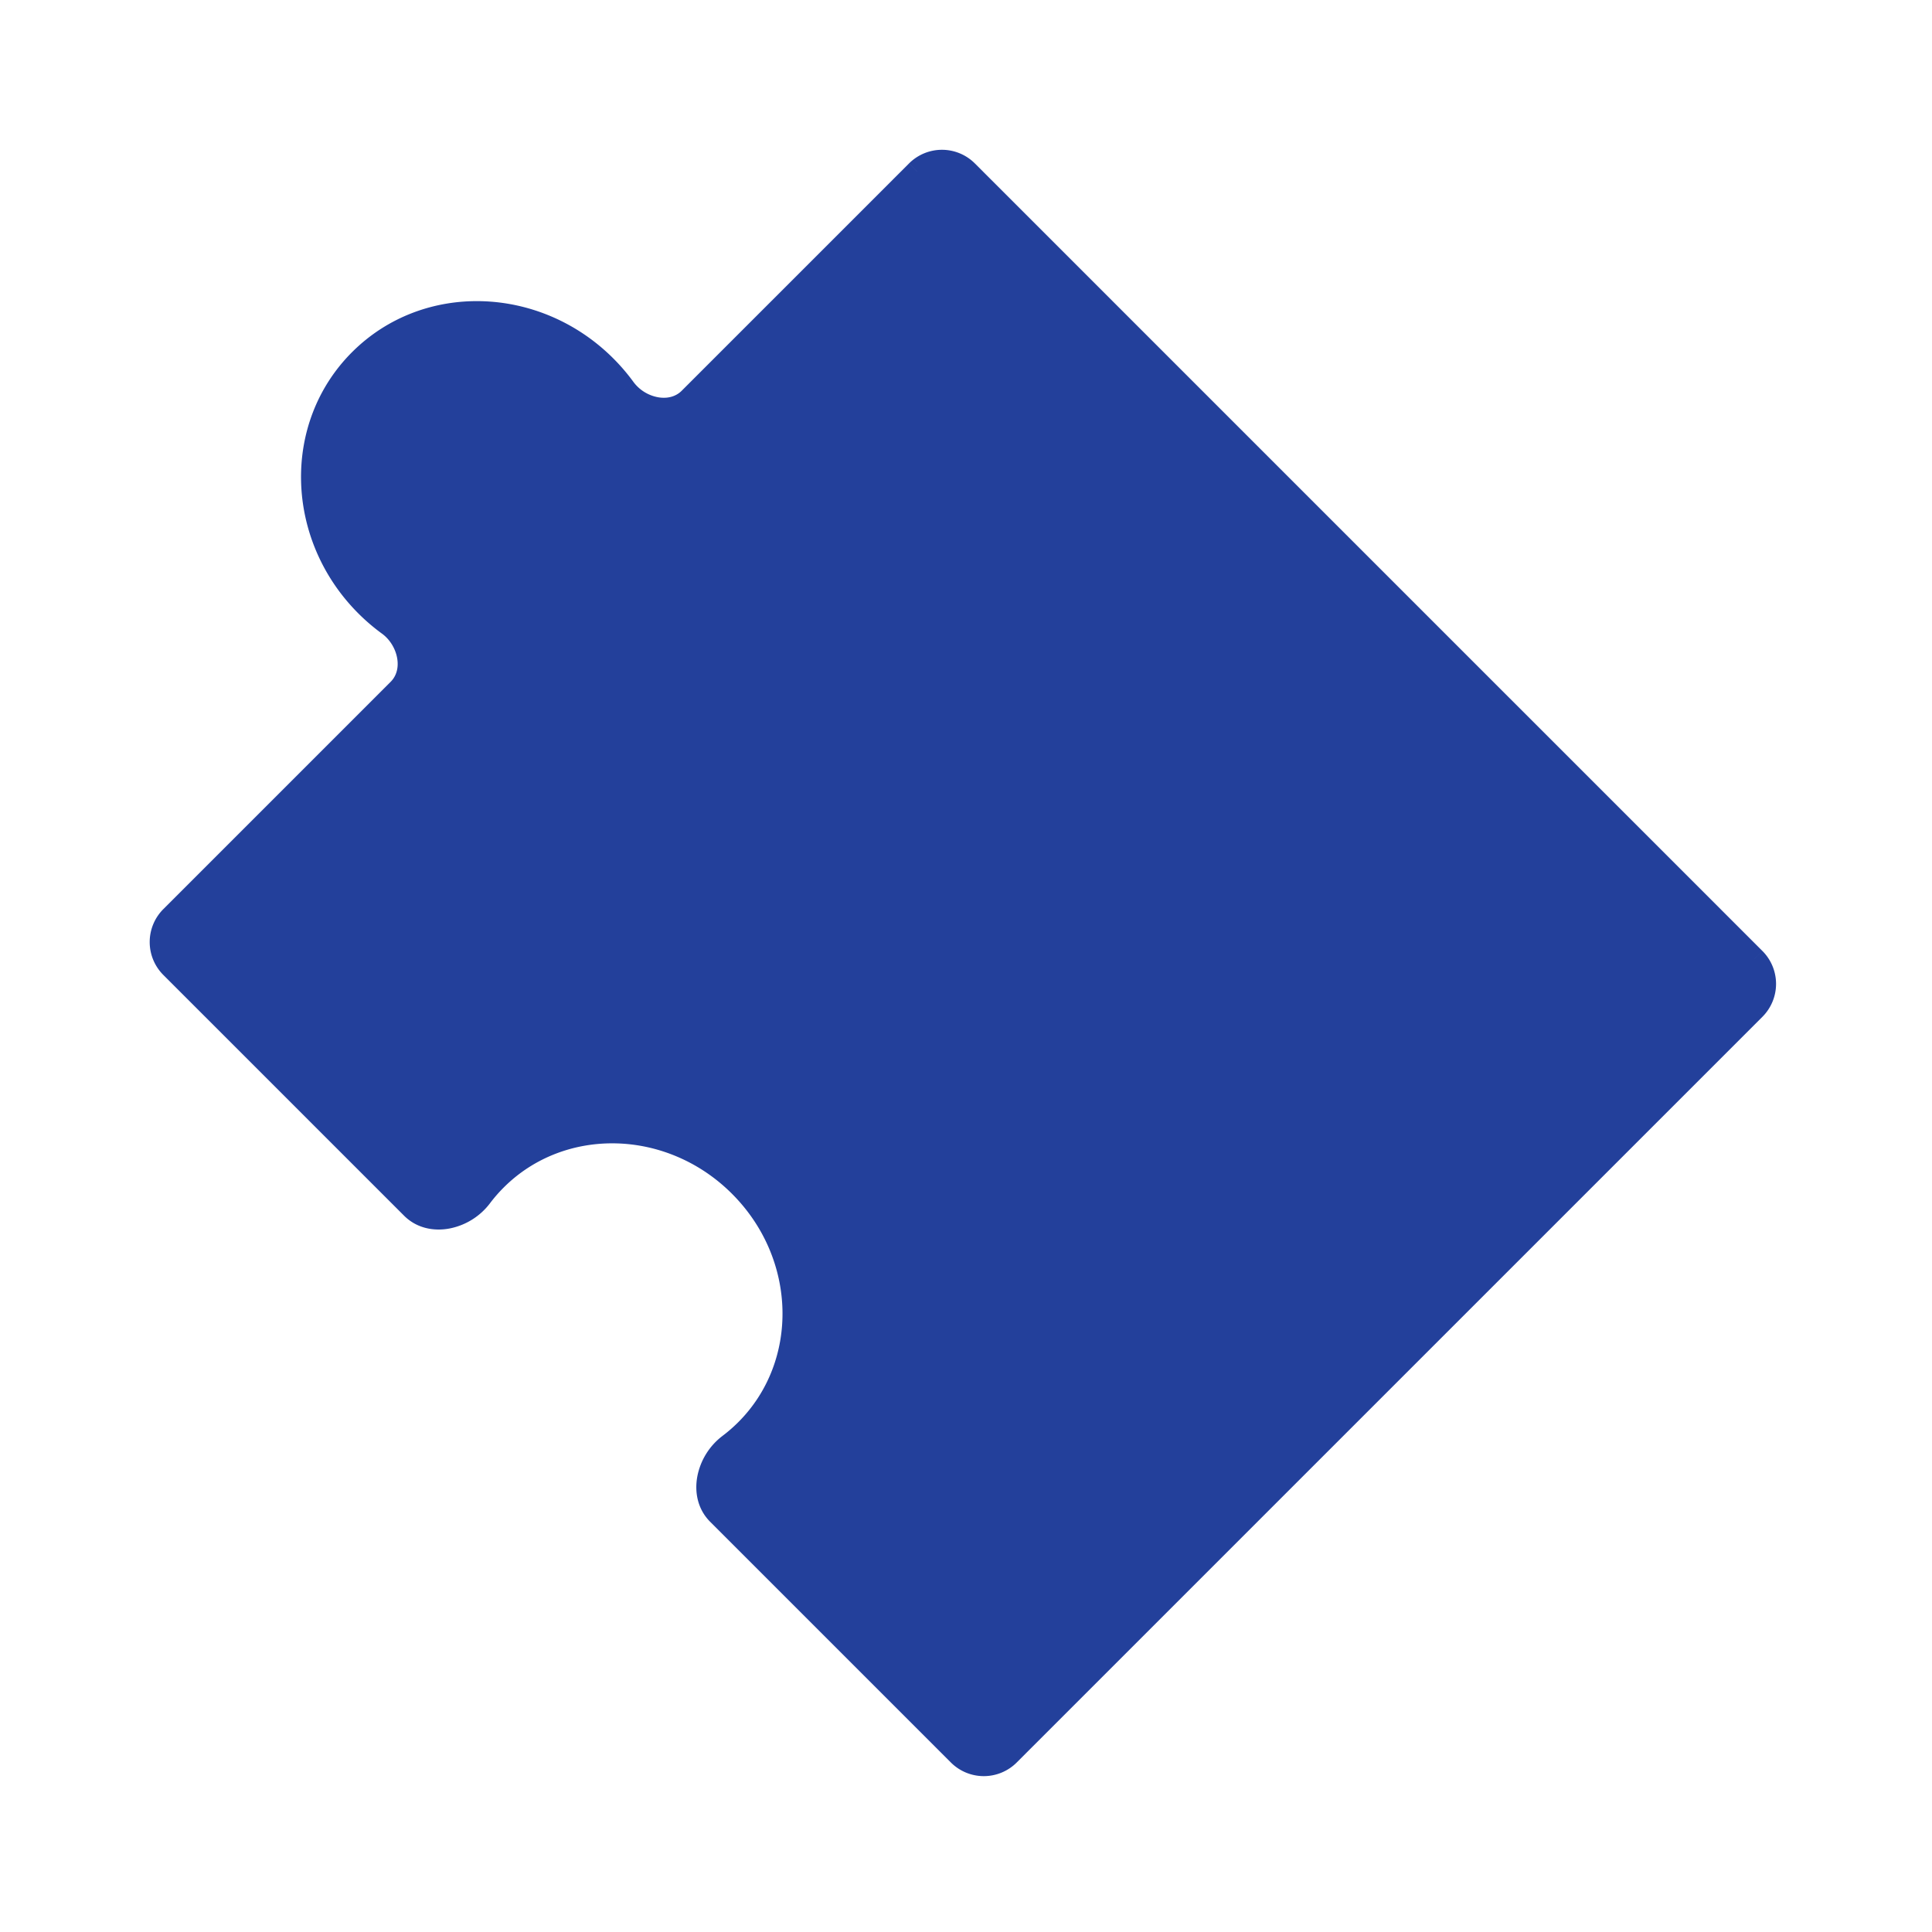
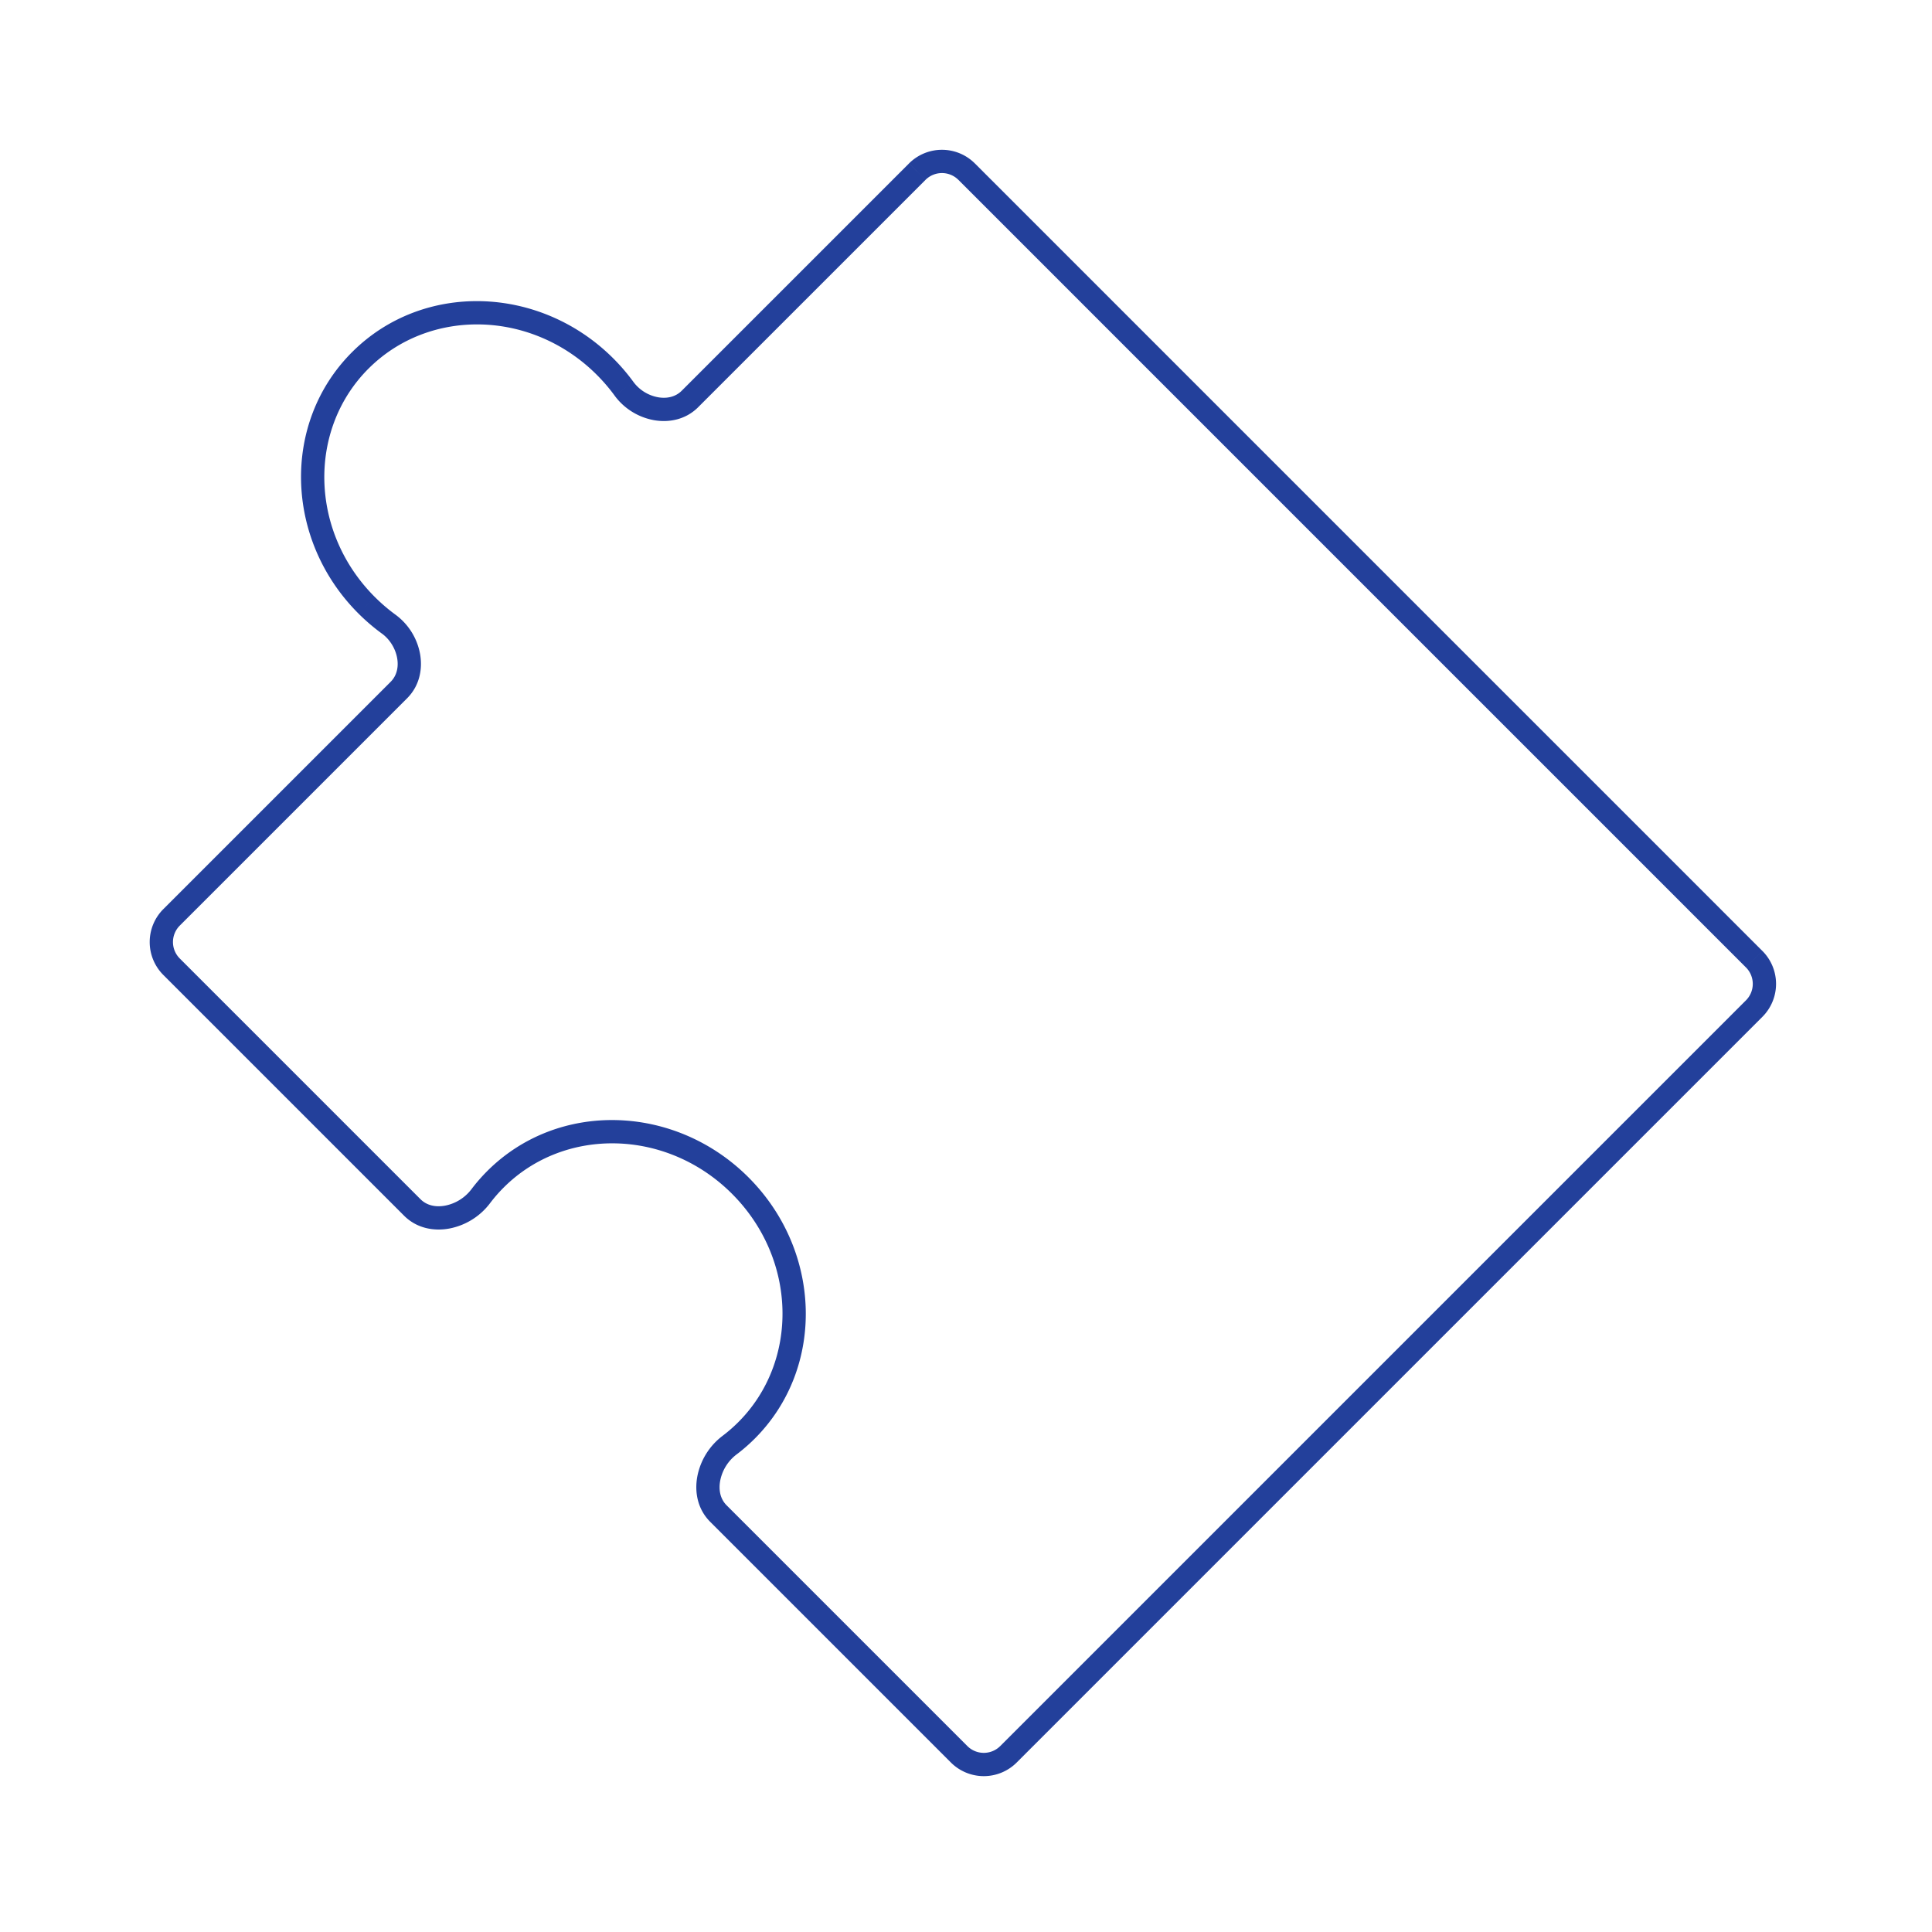
<svg xmlns="http://www.w3.org/2000/svg" width="166" height="166" fill="none">
  <mask id="a" maskUnits="userSpaceOnUse" x="-5.549" y="-5.266" width="159.806" height="159.806" fill="#000">
    <path fill="#fff" d="M-5.549-5.266h159.806V154.54H-5.549z" />
-     <path fill-rule="evenodd" clip-rule="evenodd" d="M78.812 14.749a3 3 0 014.243 0l67.666 67.666a3 3 0 010 4.243l-64.07 64.071a3 3 0 01-4.243 0l-20.683-20.683c-1.618-1.618-.891-4.486.938-5.86a13.898 13.898 0 001.48-1.286c5.66-5.659 5.418-15.076-.54-21.033-5.957-5.957-15.374-6.199-21.033-.539a13.93 13.93 0 00-1.285 1.479c-1.375 1.83-4.243 2.557-5.86.939L14.74 83.063a3 3 0 010-4.243l19.533-19.53c1.578-1.579.936-4.342-.868-5.657a16.152 16.152 0 01-1.909-1.634c-5.957-5.957-6.198-15.374-.54-21.033 5.66-5.66 15.077-5.418 21.034.539a16.152 16.152 0 011.634 1.909c1.315 1.804 4.078 2.446 5.657.867L78.812 14.75z" />
  </mask>
-   <path fill-rule="evenodd" clip-rule="evenodd" d="M78.812 14.749a3 3 0 014.243 0l67.666 67.666a3 3 0 010 4.243l-64.07 64.071a3 3 0 01-4.243 0l-20.683-20.683c-1.618-1.618-.891-4.486.938-5.86a13.898 13.898 0 001.48-1.286c5.66-5.659 5.418-15.076-.54-21.033-5.957-5.957-15.374-6.199-21.033-.539a13.93 13.93 0 00-1.285 1.479c-1.375 1.83-4.243 2.557-5.86.939L14.74 83.063a3 3 0 010-4.243l19.533-19.53c1.578-1.579.936-4.342-.868-5.657a16.152 16.152 0 01-1.909-1.634c-5.957-5.957-6.198-15.374-.54-21.033 5.66-5.66 15.077-5.418 21.034.539a16.152 16.152 0 011.634 1.909c1.315 1.804 4.078 2.446 5.657.867L78.812 14.75z" fill="#23409B" />
  <path d="M33.405 53.632l-.589.808.589-.808zm28.32 76.414l-.707.707.707-.707zm-20.44-27.239l.8.601-.8-.601zm12.34-69.394l.807-.59-.808.59zm28.783 117.316l-.707.707.707-.707zm-3.596-135.98l-.707-.707.707.707zm72.617 66.96L83.762 14.041l-1.414 1.414 67.666 67.667 1.415-1.415zm-64.072 69.727l64.072-64.07-1.415-1.415-64.07 64.071 1.413 1.414zm-26.34-20.683l20.684 20.683 1.414-1.414-20.683-20.683-1.414 1.414zm2.419-8.56c-.436.436-.895.833-1.374 1.193l1.202 1.599a14.908 14.908 0 001.586-1.377l-1.414-1.415zm-.54-19.619c5.602 5.601 5.775 14.384.54 19.619l1.414 1.415c6.084-6.084 5.774-16.135-.54-22.448l-1.414 1.414zm-19.619-.539c5.235-5.235 14.018-5.062 19.62.539l1.414-1.414c-6.314-6.313-16.365-6.623-22.448-.539l1.414 1.414zm-1.193 1.373c.36-.479.758-.938 1.193-1.373l-1.414-1.414a14.85 14.85 0 00-1.377 1.586l1.598 1.201zM14.034 83.77l20.683 20.683 1.414-1.414-20.683-20.683-1.414 1.414zm19.532-25.188L14.034 78.113l1.414 1.414L34.98 59.996l-1.414-1.414zm-2.777-5.877c.64.64 1.319 1.219 2.027 1.735l1.178-1.616a15.148 15.148 0 01-1.79-1.533l-1.415 1.414zm-.54-22.448c-6.083 6.084-5.773 16.135.54 22.448l1.414-1.414c-5.601-5.601-5.774-14.384-.54-19.62l-1.413-1.414zm22.448.54c-6.313-6.313-16.364-6.623-22.447-.54l1.414 1.415c5.235-5.235 14.018-5.062 19.62.539l1.413-1.414zm1.735 2.027a17.157 17.157 0 00-1.735-2.027l-1.414 1.414a15.155 15.155 0 011.533 1.79l1.616-1.177zm23.673-18.782L58.574 33.573l1.414 1.414 19.531-19.53-1.414-1.415zM34.98 59.996c1.065-1.065 1.346-2.504 1.112-3.811a5.387 5.387 0 00-2.098-3.361l-1.178 1.616c.687.5 1.162 1.29 1.307 2.098.143.798-.044 1.53-.557 2.044l1.414 1.414zm-19.532 22.36a2 2 0 010-2.829l-1.414-1.414a4 4 0 000 5.657l1.414-1.414zm46.984 46.983c-.523-.523-.71-1.282-.549-2.127a3.728 3.728 0 011.38-2.227l-1.2-1.599a5.73 5.73 0 00-2.144 3.451c-.255 1.337.004 2.821 1.099 3.916l1.414-1.414zm-21.947-27.132a3.73 3.73 0 01-2.227 1.38c-.845.161-1.604-.025-2.127-.548l-1.414 1.414c1.095 1.095 2.58 1.354 3.916 1.099a5.732 5.732 0 003.451-2.144l-1.599-1.201zm12.33-68.205a5.387 5.387 0 003.362 2.097c1.307.235 2.746-.046 3.811-1.111l-1.414-1.415c-.514.514-1.246.7-2.044.558a3.388 3.388 0 01-2.098-1.307l-1.616 1.178zm33.128 116.02a2 2 0 01-2.828 0l-1.414 1.414a4 4 0 005.657 0l-1.415-1.414zm-2.181-135.98a4 4 0 00-5.657 0l1.414 1.414a2 2 0 012.829 0l1.414-1.414zm66.252 69.08a2 2 0 010 2.83l1.415 1.413a4 4 0 000-5.657l-1.415 1.415z" fill="#23409B" mask="url(#a)" />
</svg>